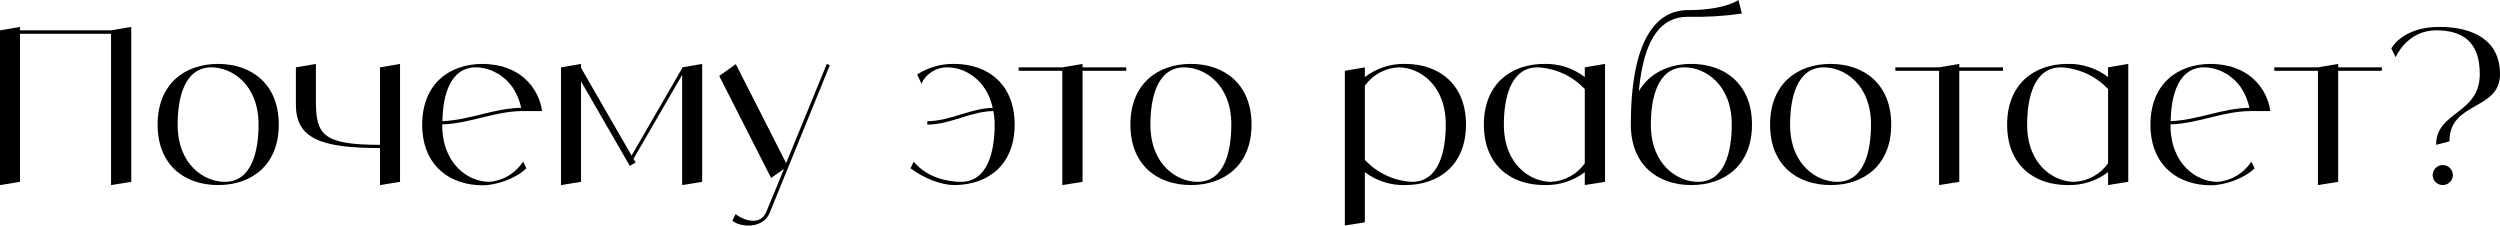
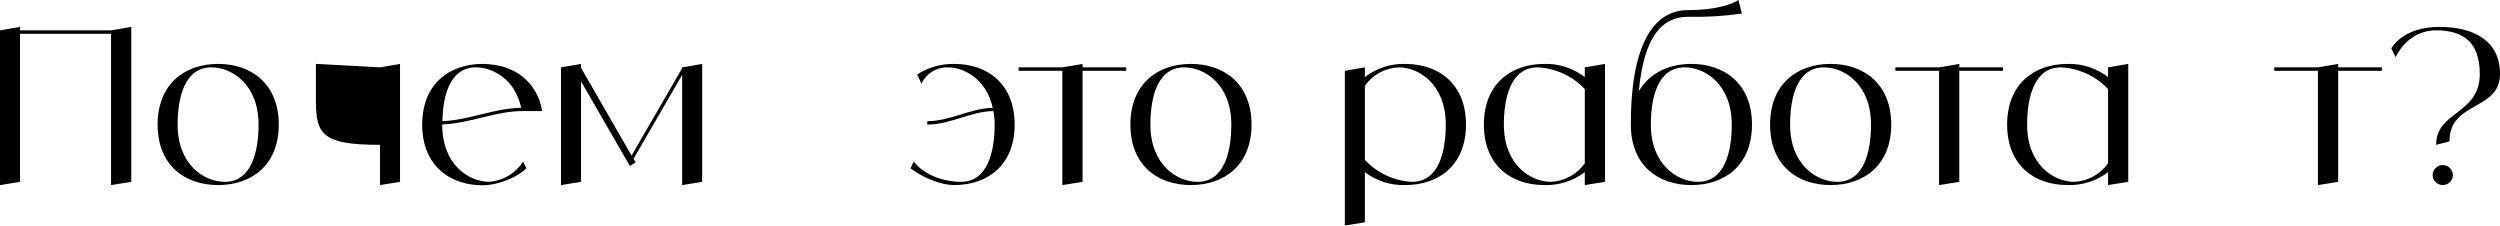
<svg xmlns="http://www.w3.org/2000/svg" viewBox="0 0 534.41 48.219" fill="none">
  <path d="M23.736 6.486L28.06 5.75V38.87L23.736 39.56V7.222H4.278V38.87L0 39.56V6.486L4.278 5.75V6.486H23.736Z" fill="black" />
  <path d="M46.62 13.662C53.796 13.662 59.592 17.986 59.592 26.634C59.592 35.282 53.796 39.56 46.62 39.56C39.444 39.56 33.694 35.282 33.694 26.634C33.694 17.986 39.444 13.662 46.62 13.662ZM48.046 38.87C53.796 38.87 55.268 32.384 55.268 26.634C55.268 17.986 49.518 14.398 45.194 14.398C39.444 14.398 37.972 20.884 37.972 26.634C37.972 35.282 43.722 38.87 48.046 38.87Z" fill="black" />
-   <path d="M81.235 14.398L85.513 13.662V38.87L81.235 39.56V31.648C68.263 31.648 63.249 29.486 63.249 22.31V14.398L67.527 13.662V21.574C67.527 28.796 68.999 30.958 81.235 30.958V14.398Z" fill="black" />
+   <path d="M81.235 14.398L85.513 13.662V38.87L81.235 39.56V31.648V14.398L67.527 13.662V21.574C67.527 28.796 68.999 30.958 81.235 30.958V14.398Z" fill="black" />
  <path d="M104.603 38.87C107.547 38.64 110.215 37.03 111.825 34.546L112.515 35.972C110.353 38.134 106.167 39.606 103.177 39.606C96.415 39.606 90.895 35.742 90.297 28.06C90.251 27.6 90.251 27.14 90.251 26.634C90.251 17.986 96.001 13.662 103.177 13.662C103.545 13.662 103.959 13.708 104.327 13.708C104.465 13.708 104.603 13.754 104.741 13.754C104.971 13.8 105.201 13.8 105.431 13.846C105.615 13.846 105.753 13.892 105.937 13.892C106.121 13.938 106.305 13.984 106.489 14.03C106.673 14.076 106.857 14.122 107.041 14.122C107.225 14.168 107.363 14.214 107.547 14.26C107.731 14.306 107.915 14.398 108.053 14.444C108.237 14.49 108.375 14.536 108.559 14.628C108.697 14.674 108.881 14.766 109.065 14.812C109.203 14.904 109.341 14.95 109.479 14.996C109.663 15.088 109.847 15.18 109.985 15.272C110.123 15.364 110.261 15.41 110.399 15.502C110.583 15.594 110.721 15.686 110.859 15.778C110.951 15.824 111.043 15.87 111.089 15.916C113.711 17.756 115.459 20.608 115.873 23.736H111.825C105.753 23.736 100.555 26.404 94.529 26.588V26.634C94.529 35.282 100.279 38.87 104.603 38.87ZM101.751 14.398C96.231 14.398 94.667 20.332 94.575 25.898C100.417 25.668 105.523 23.138 111.411 23.046C111.089 21.528 110.491 20.102 109.663 18.814C109.433 18.446 109.157 18.124 108.927 17.848C108.881 17.802 108.789 17.71 108.743 17.664C108.559 17.434 108.329 17.204 108.099 16.974C108.007 16.928 107.915 16.836 107.869 16.79C107.593 16.56 107.317 16.33 106.995 16.1C106.673 15.87 106.351 15.686 106.029 15.548C105.983 15.502 105.891 15.456 105.799 15.41C105.569 15.272 105.293 15.18 105.017 15.042C104.971 15.042 104.879 14.996 104.833 14.996C104.511 14.858 104.189 14.766 103.867 14.674C103.821 14.674 103.729 14.628 103.683 14.628C103.407 14.582 103.177 14.536 102.901 14.49C102.809 14.49 102.717 14.444 102.671 14.444C102.349 14.398 102.027 14.398 101.751 14.398Z" fill="black" />
  <path d="M145.819 14.398L150.097 13.662V38.87L145.819 39.56V16.008L135.423 33.948L135.883 34.73L134.641 35.466L124.199 17.388V38.87L119.921 39.56V14.398L124.199 13.662V14.49L135.009 33.258L145.819 14.582V14.398Z" fill="black" />
-   <path d="M176.745 13.662L177.389 13.938L164.509 45.54C163.129 48.898 158.345 48.668 156.551 47.196L157.241 45.77C158.713 46.966 162.485 48.484 163.818 45.264L167.591 36.11L164.831 38.042L153.745 16.238L157.287 13.708L168.05 34.868L176.745 13.662Z" fill="black" />
  <path d="M203.973 13.662C211.149 13.662 216.899 17.986 216.899 26.634C216.899 35.282 211.149 39.56 203.973 39.56C201.259 39.56 197.487 38.134 194.635 35.972L195.325 34.546C198.223 38.134 202.961 38.87 205.399 38.87C211.149 38.87 212.621 32.384 212.621 26.634C212.621 25.668 212.529 24.702 212.345 23.736C207.423 23.828 203.145 26.634 198.223 26.634V25.898C203.099 25.898 207.331 23.184 212.207 23.046C210.873 16.974 206.181 14.398 202.547 14.398C200.155 14.352 197.947 15.732 196.981 17.894L196.061 15.916C198.407 14.398 201.167 13.616 203.973 13.662Z" fill="black" />
  <path d="M240.749 14.398V15.134H231.411V38.87L227.087 39.56V15.134H217.749V14.398H227.087L231.411 13.662V14.398H240.749Z" fill="black" />
  <path d="M254.565 13.662C261.738 13.662 267.535 17.986 267.535 26.634C267.535 35.282 261.738 39.56 254.565 39.56C247.388 39.56 241.638 35.282 241.638 26.634C241.638 17.986 247.388 13.662 254.565 13.662ZM255.989 38.87C261.738 38.87 263.211 32.384 263.211 26.634C263.211 17.986 257.462 14.398 253.137 14.398C247.388 14.398 245.916 20.884 245.916 26.634C245.916 35.282 251.665 38.87 255.989 38.87Z" fill="black" />
  <path d="M300.404 13.662C307.581 13.662 313.377 17.986 313.377 26.634C313.377 35.282 307.581 39.56 300.404 39.56C297.278 39.652 294.241 38.686 291.758 36.8V47.518L287.479 48.208V15.134L291.758 14.398V16.468C294.241 14.582 297.278 13.57 300.404 13.662ZM301.832 38.87C307.581 38.87 309.053 32.384 309.053 26.634C309.053 17.986 303.304 14.398 298.98 14.398C296.083 14.536 293.413 15.962 291.758 18.354V34.178C294.381 36.984 298.012 38.686 301.832 38.87Z" fill="black" />
  <path d="M338.771 14.398L343.095 13.662V38.87L338.771 39.56V36.8C336.286 38.686 333.249 39.652 330.122 39.56C322.946 39.56 317.197 35.282 317.197 26.634C317.197 17.986 322.946 13.662 330.122 13.662C333.249 13.57 336.286 14.582 338.771 16.468V14.398ZM331.549 38.87C334.446 38.732 337.113 37.26 338.771 34.914V19.044C336.148 16.238 332.514 14.582 328.697 14.398C322.946 14.398 321.473 20.884 321.473 26.634C321.473 35.282 327.225 38.87 331.549 38.87Z" fill="black" />
  <path d="M361.542 13.662C368.718 13.662 374.512 17.986 374.512 26.634C374.512 35.282 368.718 39.56 361.542 39.56C354.365 39.56 348.614 35.282 348.614 26.634C348.614 7.912 354.365 2.162 360.804 2.162C368.718 2.162 371.615 0 371.615 0L372.35 2.898C368.533 3.45 364.669 3.68 360.804 3.588C355.33 3.588 351.421 7.728 350.316 19.504C352.571 15.64 356.71 13.662 361.542 13.662ZM362.966 38.87C368.718 38.87 370.188 32.384 370.188 26.634C370.188 17.986 364.439 14.398 360.114 14.398C354.365 14.398 352.893 20.884 352.893 26.634C352.893 35.282 358.642 38.87 362.966 38.87Z" fill="black" />
  <path d="M391.307 13.662C398.483 13.662 404.277 17.986 404.277 26.634C404.277 35.282 398.483 39.56 391.307 39.56C384.13 39.56 378.379 35.282 378.379 26.634C378.379 17.986 384.13 13.662 391.307 13.662ZM392.731 38.87C398.483 38.87 399.953 32.384 399.953 26.634C399.953 17.986 394.204 14.398 389.879 14.398C384.13 14.398 382.658 20.884 382.658 26.634C382.658 35.282 388.407 38.87 392.731 38.87Z" fill="black" />
  <path d="M428.163 14.398V15.134H418.825V38.87L414.5 39.56V15.134H405.162V14.398H414.5L418.825 13.662V14.398H428.163Z" fill="black" />
  <path d="M450.627 14.398L454.949 13.662V38.87L450.627 39.56V36.8C448.142 38.686 445.105 39.652 441.978 39.56C434.802 39.56 429.053 35.282 429.053 26.634C429.053 17.986 434.802 13.662 441.978 13.662C445.105 13.57 448.142 14.582 450.627 16.468V14.398ZM443.403 38.87C446.302 38.732 448.97 37.26 450.627 34.914V19.044C448.005 16.238 444.37 14.582 440.551 14.398C434.802 14.398 433.33 20.884 433.33 26.634C433.33 35.282 439.079 38.87 443.403 38.87Z" fill="black" />
-   <path d="M474.04 38.87C476.985 38.64 479.652 37.03 481.262 34.546L481.951 35.972C479.789 38.134 475.605 39.606 472.616 39.606C465.852 39.606 460.333 35.742 459.735 28.06C459.688 27.6 459.688 27.14 459.688 26.634C459.688 17.986 465.439 13.662 472.616 13.662C472.983 13.662 473.395 13.708 473.765 13.708C473.903 13.708 474.04 13.754 474.178 13.754C474.408 13.8 474.638 13.8 474.868 13.846C475.053 13.846 475.19 13.892 475.375 13.892C475.558 13.938 475.743 13.984 475.927 14.03C476.11 14.076 476.295 14.122 476.477 14.122C476.662 14.168 476.8 14.214 476.985 14.26C477.167 14.306 477.352 14.398 477.49 14.444C477.675 14.49 477.812 14.536 477.997 14.628C478.135 14.674 478.32 14.766 478.502 14.812C478.64 14.904 478.78 14.95 478.917 14.996C479.099 15.088 479.284 15.18 479.422 15.272C479.559 15.364 479.699 15.41 479.837 15.502C480.019 15.594 480.159 15.686 480.297 15.778C480.389 15.824 480.479 15.87 480.527 15.916C483.149 17.756 484.896 20.608 485.311 23.736H481.262C475.19 23.736 469.993 26.404 463.967 26.588V26.634C463.967 35.282 469.716 38.87 474.04 38.87ZM471.188 14.398C465.669 14.398 464.104 20.332 464.012 25.898C469.854 25.668 474.96 23.138 480.849 23.046C480.527 21.528 479.929 20.102 479.099 18.814C478.869 18.446 478.595 18.124 478.365 17.848C478.32 17.802 478.227 17.71 478.18 17.664C477.997 17.434 477.767 17.204 477.537 16.974C477.445 16.928 477.352 16.836 477.307 16.79C477.03 16.56 476.755 16.33 476.432 16.1C476.11 15.87 475.788 15.686 475.468 15.548C475.42 15.502 475.328 15.456 475.238 15.41C475.008 15.272 474.73 15.18 474.455 15.042C474.408 15.042 474.315 14.996 474.27 14.996C473.948 14.858 473.625 14.766 473.305 14.674C473.258 14.674 473.165 14.628 473.12 14.628C472.846 14.582 472.616 14.536 472.338 14.49C472.246 14.49 472.156 14.444 472.108 14.444C471.786 14.398 471.463 14.398 471.188 14.398Z" fill="black" />
  <path d="M509.157 14.398V15.134H499.818V38.87L495.494 39.56V15.134H486.156V14.398H495.494L499.818 13.662V14.398H509.157Z" fill="black" />
  <path d="M522.175 39.56C520.98 39.56 520.015 38.594 520.015 37.444C520.015 36.248 520.98 35.282 522.175 35.282C523.372 35.282 524.337 36.248 524.337 37.444C524.337 38.594 523.372 39.56 522.175 39.56ZM521.44 5.75C528.754 5.75 534.413 8.648 534.413 15.824C534.413 23.736 523.602 21.574 523.602 30.222L520.75 30.958C520.75 23.736 530.088 24.472 530.088 15.824C530.088 8.648 526.132 6.486 520.75 6.486C514.494 6.486 512.101 12.236 512.101 12.236L511.182 10.35C511.182 10.35 513.529 5.75 521.44 5.75Z" fill="black" />
</svg>